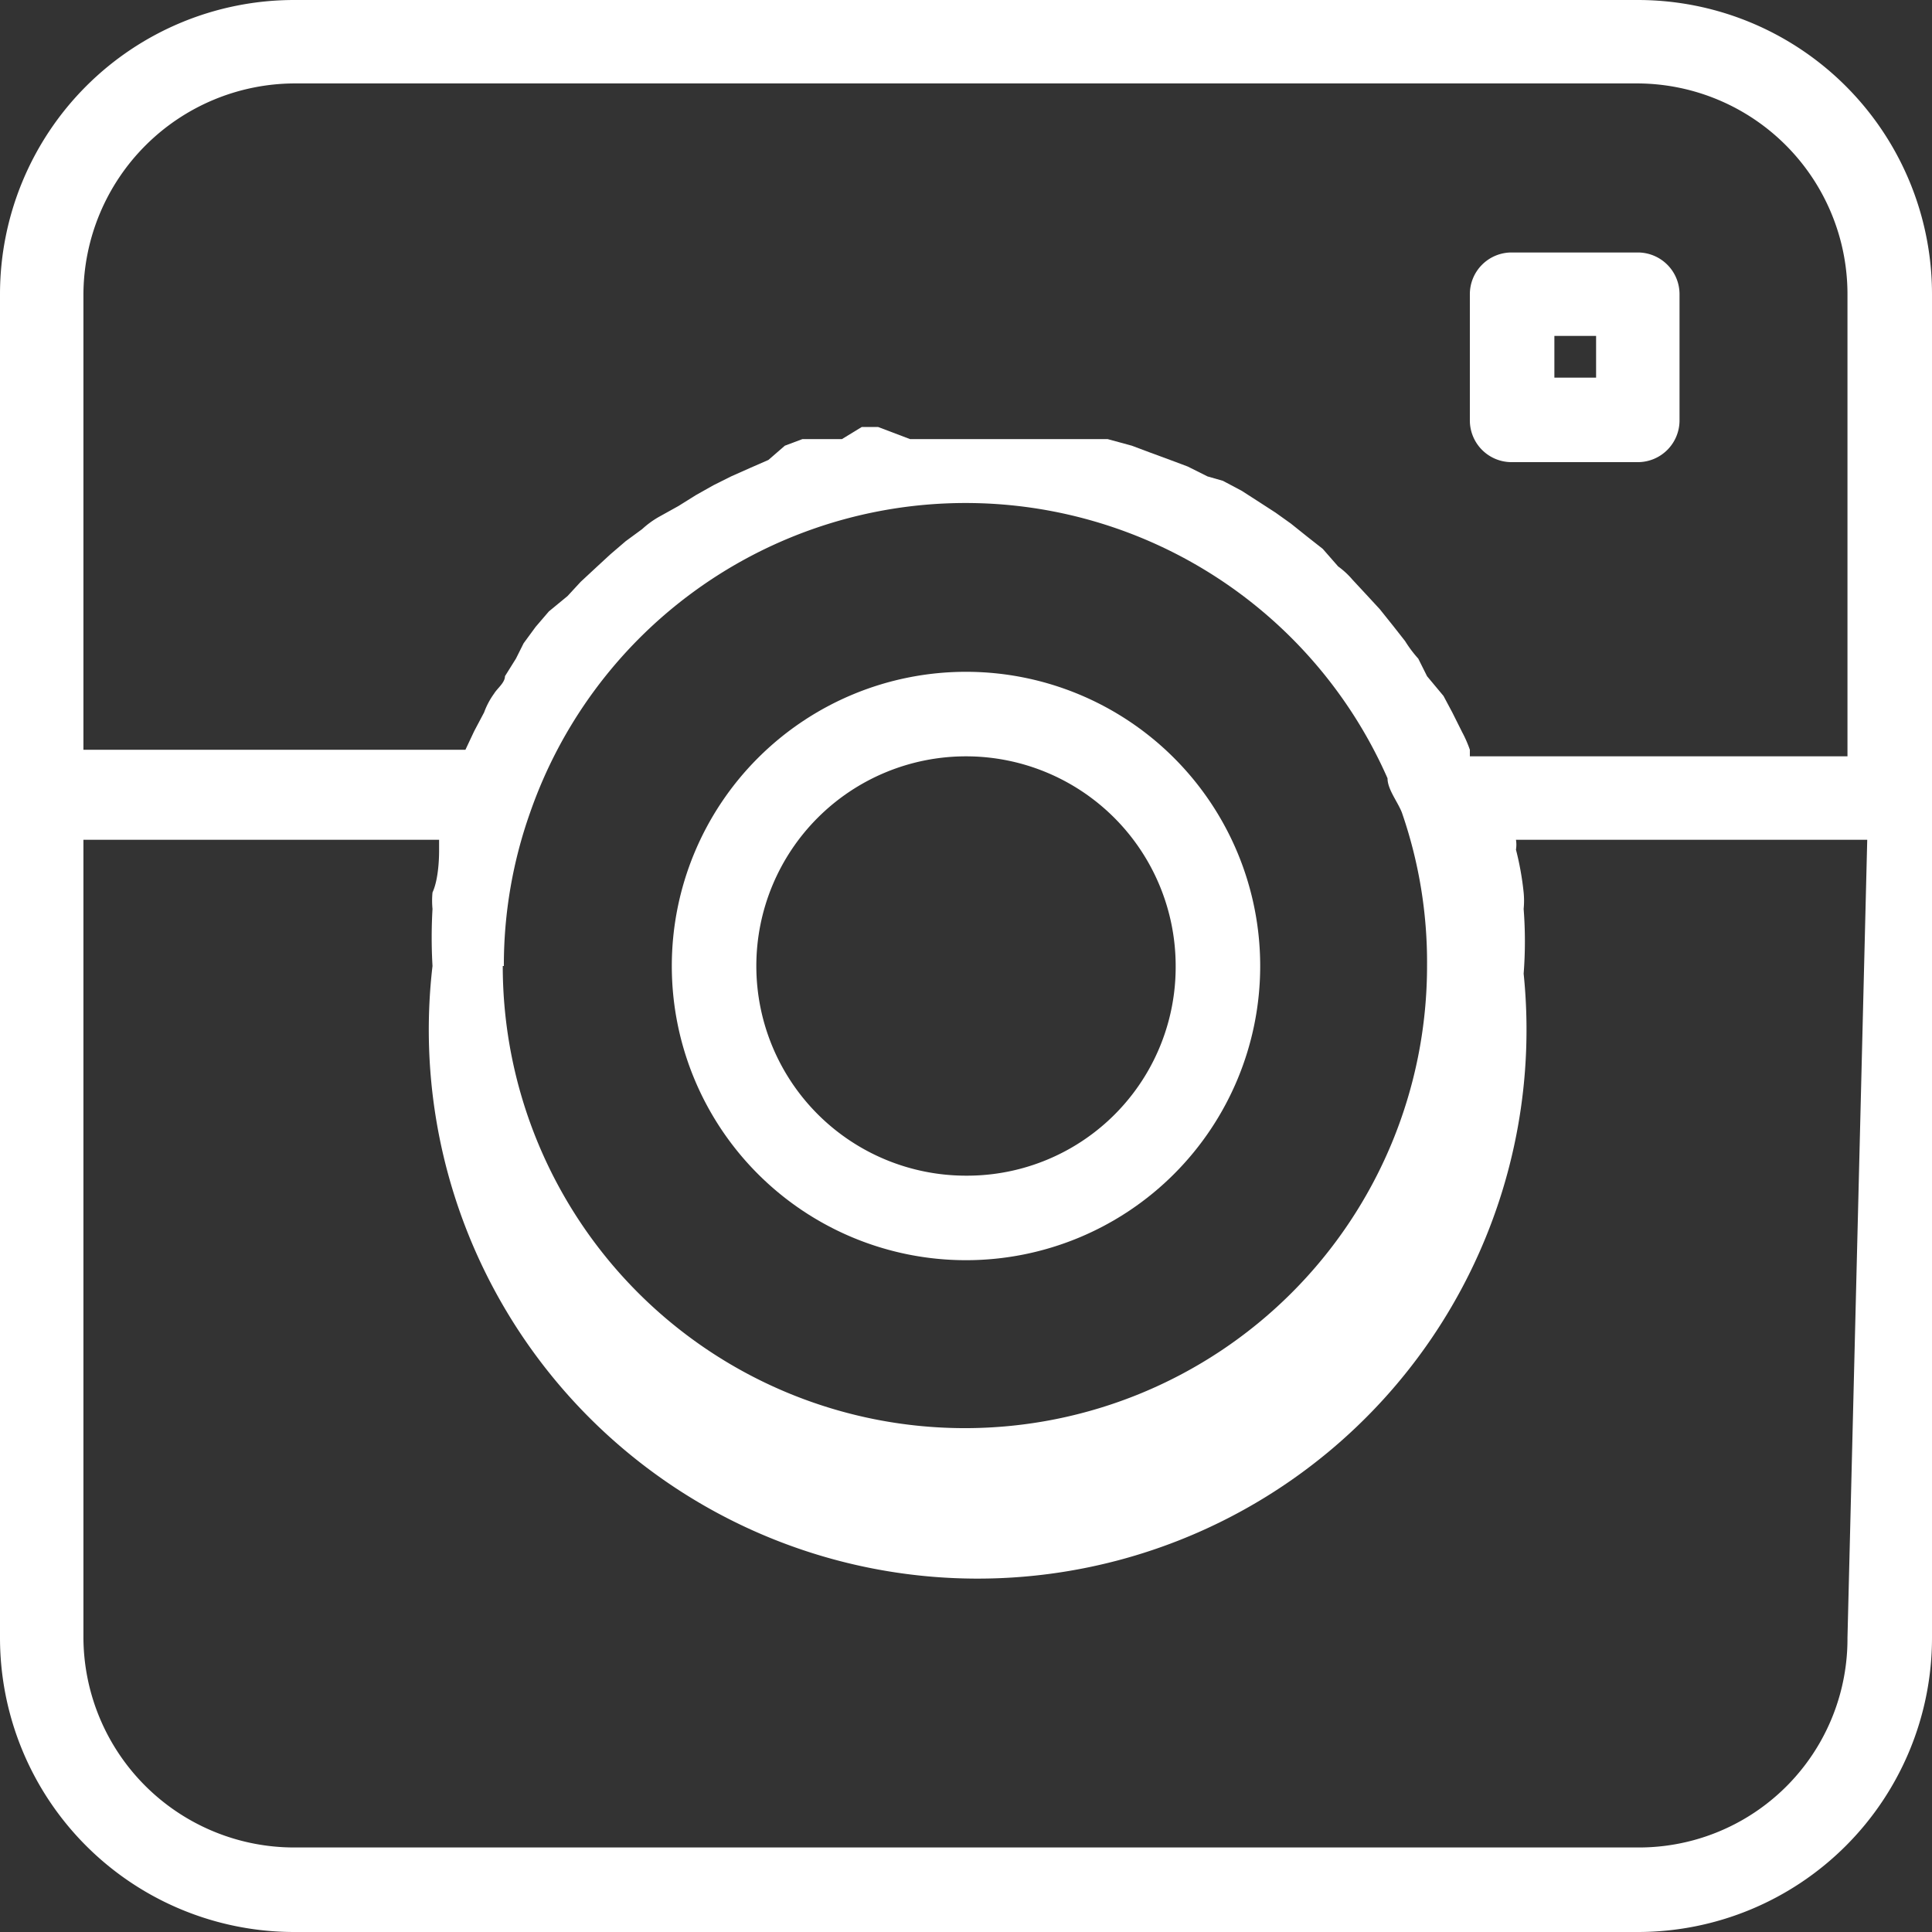
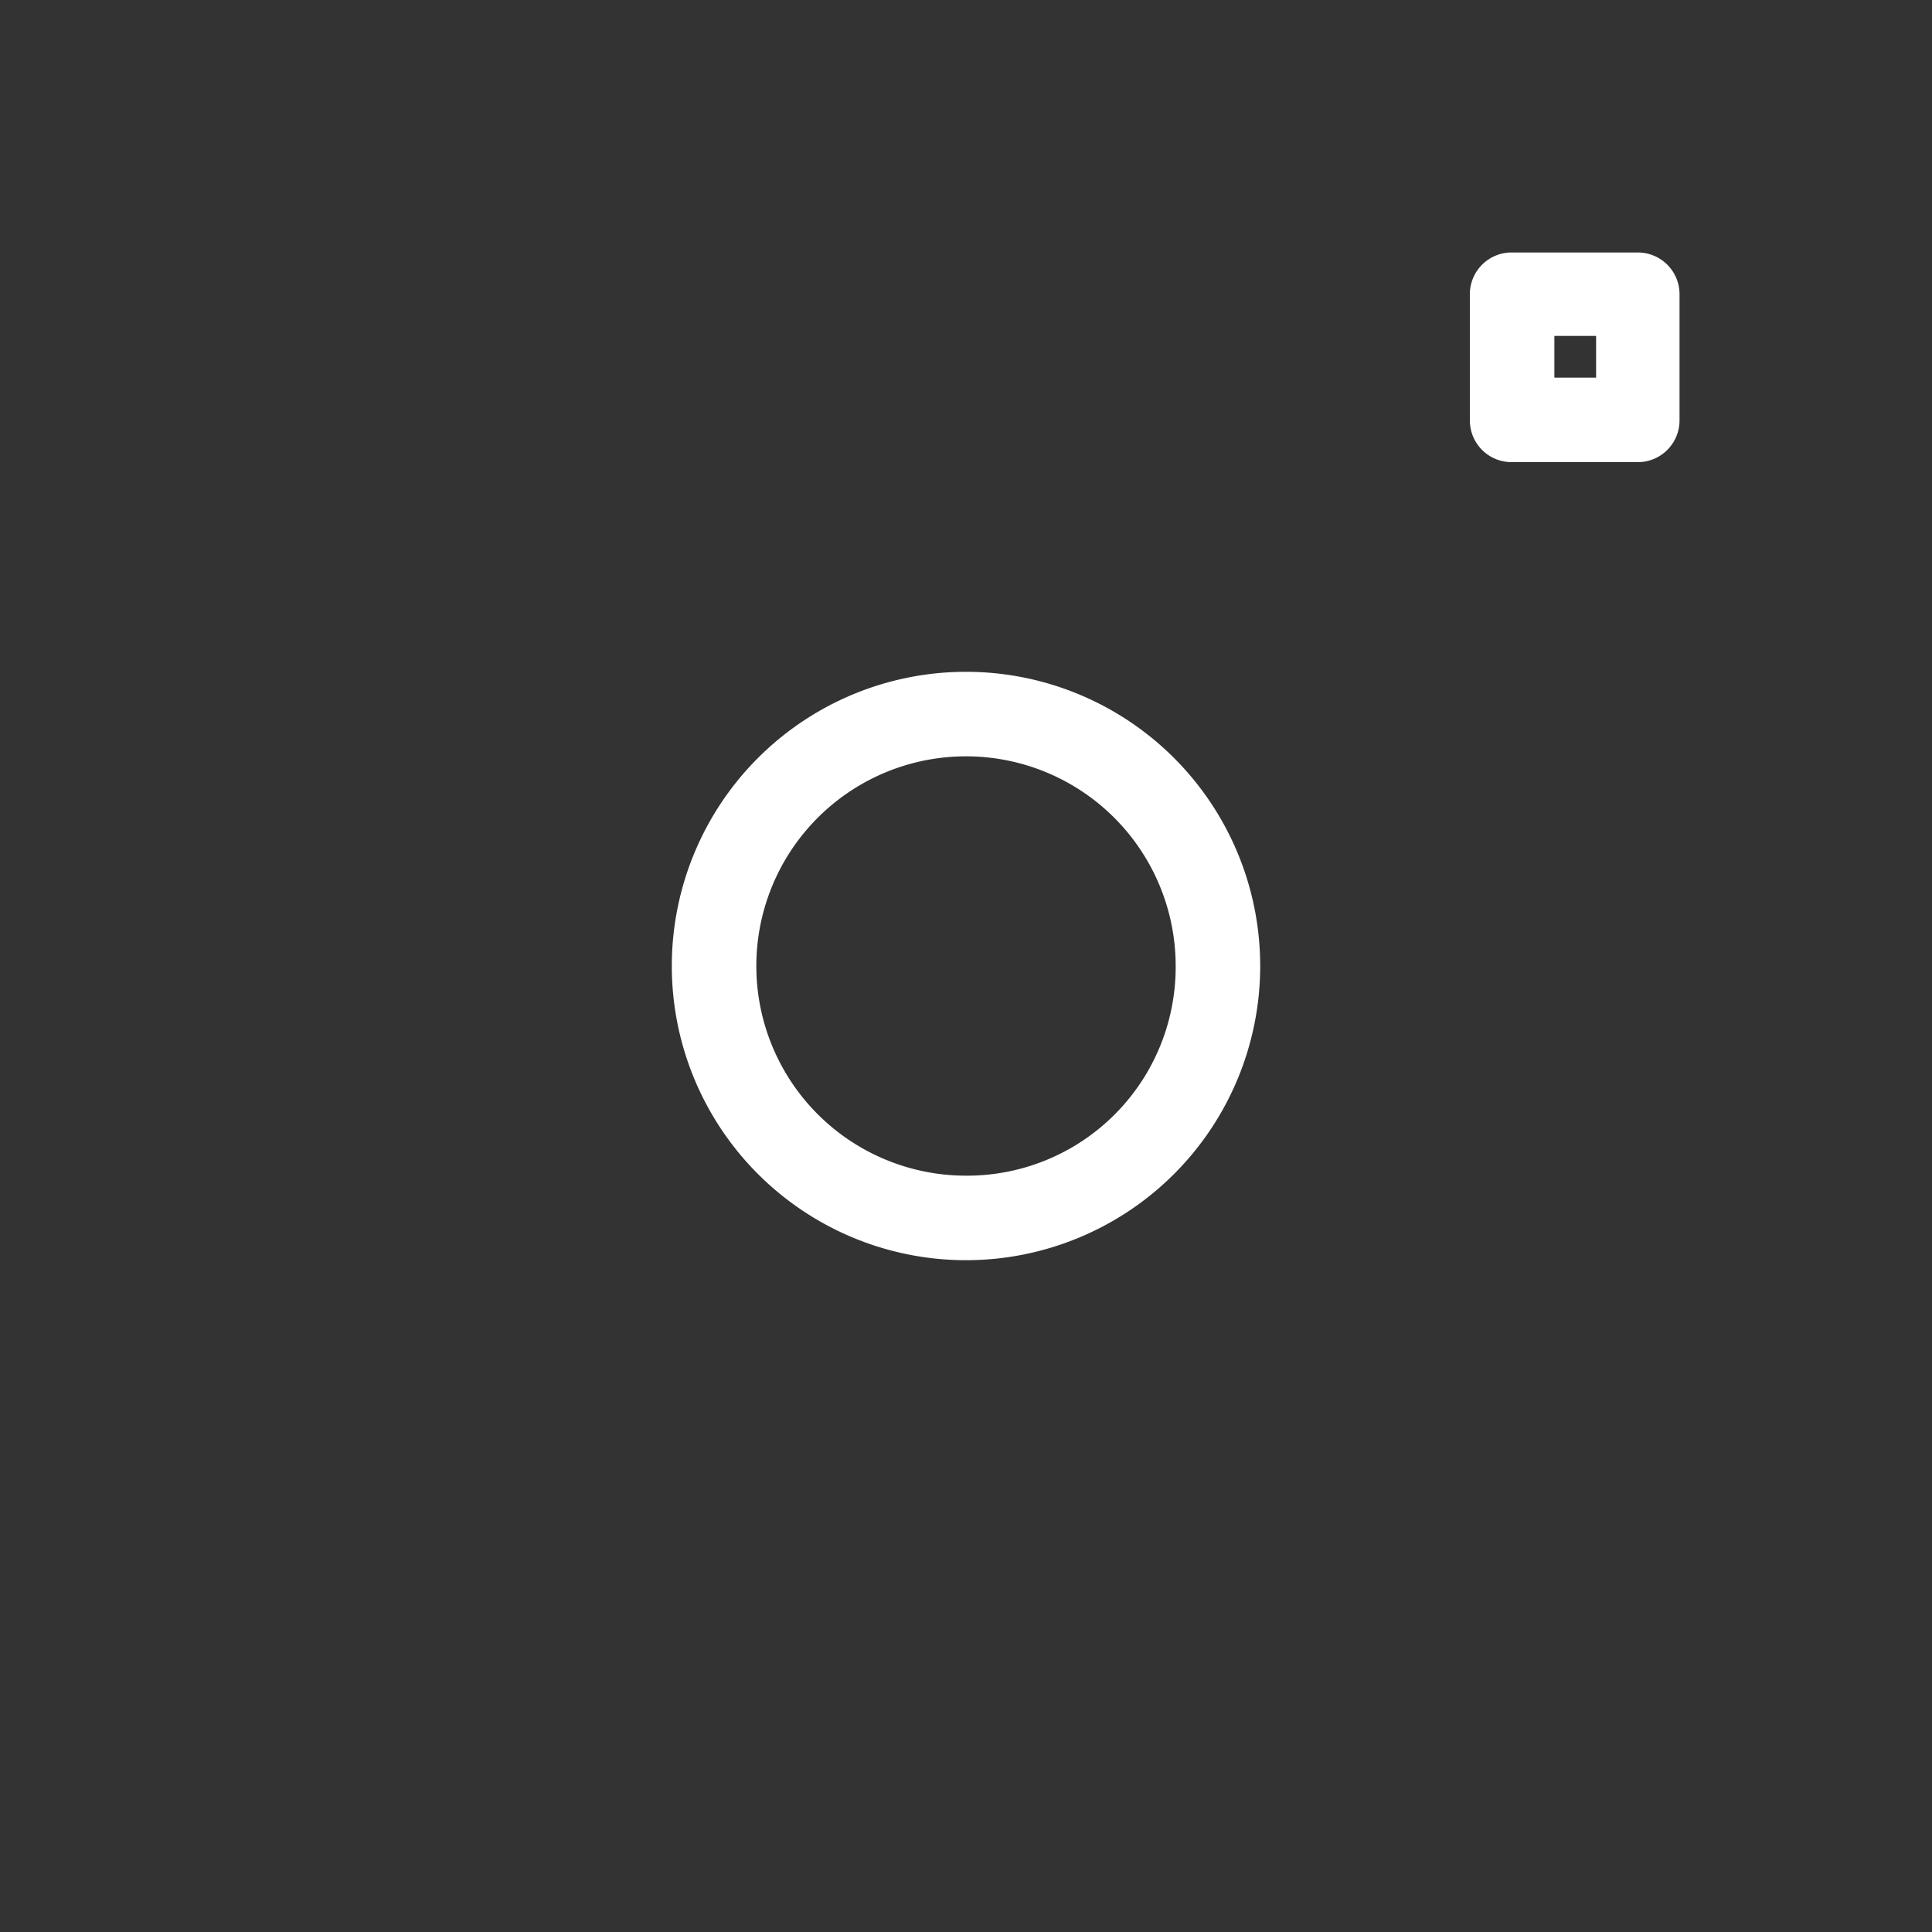
<svg xmlns="http://www.w3.org/2000/svg" id="Ebene_1" data-name="Ebene 1" viewBox="0 0 17.6 17.6">
  <rect x="0" y="0" width="17.6" height="17.6" fill="#333333" stroke="none" />
  <defs>
    <style>.cls-1{fill:#fff;}</style>
  </defs>
  <g id="Gruppe_26" data-name="Gruppe 26">
    <g id="_001-instagram" data-name=" 001-instagram">
      <g id="Gruppe_20" data-name="Gruppe 20">
        <g id="Gruppe_19" data-name="Gruppe 19">
-           <path id="Pfad_19" data-name="Pfad 19" class="cls-1" d="M14.92,0H2.68A2.68,2.68,0,0,0,0,2.68V14.92A2.68,2.68,0,0,0,2.68,17.6H14.92a2.68,2.68,0,0,0,2.68-2.68V2.68A2.68,2.68,0,0,0,14.92,0Zm1.91,14.92a1.9,1.9,0,0,1-1.91,1.91H2.68A1.92,1.92,0,0,1,.76,14.92V7.65H4s0,.07,0,.1,0,.25-.06.38a.77.77,0,0,0,0,.15,4.53,4.53,0,0,0,0,.52,5,5,0,1,0,9.94.07,3.82,3.82,0,0,0,0-.59.77.77,0,0,0,0-.15,2.66,2.66,0,0,0-.07-.39.28.28,0,0,0,0-.09h3.2ZM4.59,8.8a4.16,4.16,0,0,1,.24-1.4,4.2,4.2,0,0,1,7.81-.31c0,.1.09.21.13.31h0A4.16,4.16,0,0,1,13,8.8a4.21,4.21,0,0,1-8.42,0ZM16.83,6.89H13.39l0-.06a1.11,1.11,0,0,0-.07-.16s-.06-.12-.09-.18l-.08-.15L13,6.16,12.92,6a1.11,1.11,0,0,1-.12-.16l-.11-.14-.12-.15-.12-.13-.13-.14a.74.74,0,0,0-.13-.12L12.05,5l-.14-.11-.15-.12-.14-.1-.17-.11-.14-.09-.17-.09L11,4.34l-.18-.09-.16-.06-.19-.07-.16-.06L10.09,4,9.94,4l-.22,0-.15,0-.26,0H9.19l-.39,0-.38,0H8.29L8,3.89l-.15,0L7.67,4,7.51,4l-.2,0-.16.06L7,4.19l-.16.07-.18.08-.16.08-.16.09-.16.1L6,4.71a.83.83,0,0,0-.15.11l-.15.11-.14.12-.13.12-.14.13-.12.13L5,5.57l-.12.14-.11.15L4.7,6l-.1.16c0,.06-.07.11-.1.16a.7.7,0,0,0-.09.17l-.09.17-.08.17s0,0,0,0H.76V2.68A1.93,1.93,0,0,1,2.68.76H14.92a1.92,1.92,0,0,1,1.91,1.92Z" />
-         </g>
+           </g>
      </g>
      <g id="Gruppe_22" data-name="Gruppe 22">
        <g id="Gruppe_21" data-name="Gruppe 21">
          <path id="Pfad_20" data-name="Pfad 20" class="cls-1" d="M8.8,6.12A2.68,2.68,0,1,0,11.48,8.8h0A2.68,2.68,0,0,0,8.8,6.12Zm0,4.59A1.91,1.91,0,1,1,10.71,8.8h0A1.9,1.9,0,0,1,8.8,10.71Z" />
        </g>
      </g>
      <g id="Gruppe_24" data-name="Gruppe 24">
        <g id="Gruppe_23" data-name="Gruppe 23">
          <path id="Pfad_21" data-name="Pfad 21" class="cls-1" d="M14.92,2.3H13.77a.38.38,0,0,0-.38.38h0V3.83a.38.38,0,0,0,.38.38h1.15a.38.38,0,0,0,.38-.38h0V2.68a.38.38,0,0,0-.38-.38Zm-.38,1.14h-.38V3.06h.38Z" />
        </g>
      </g>
    </g>
  </g>
</svg>